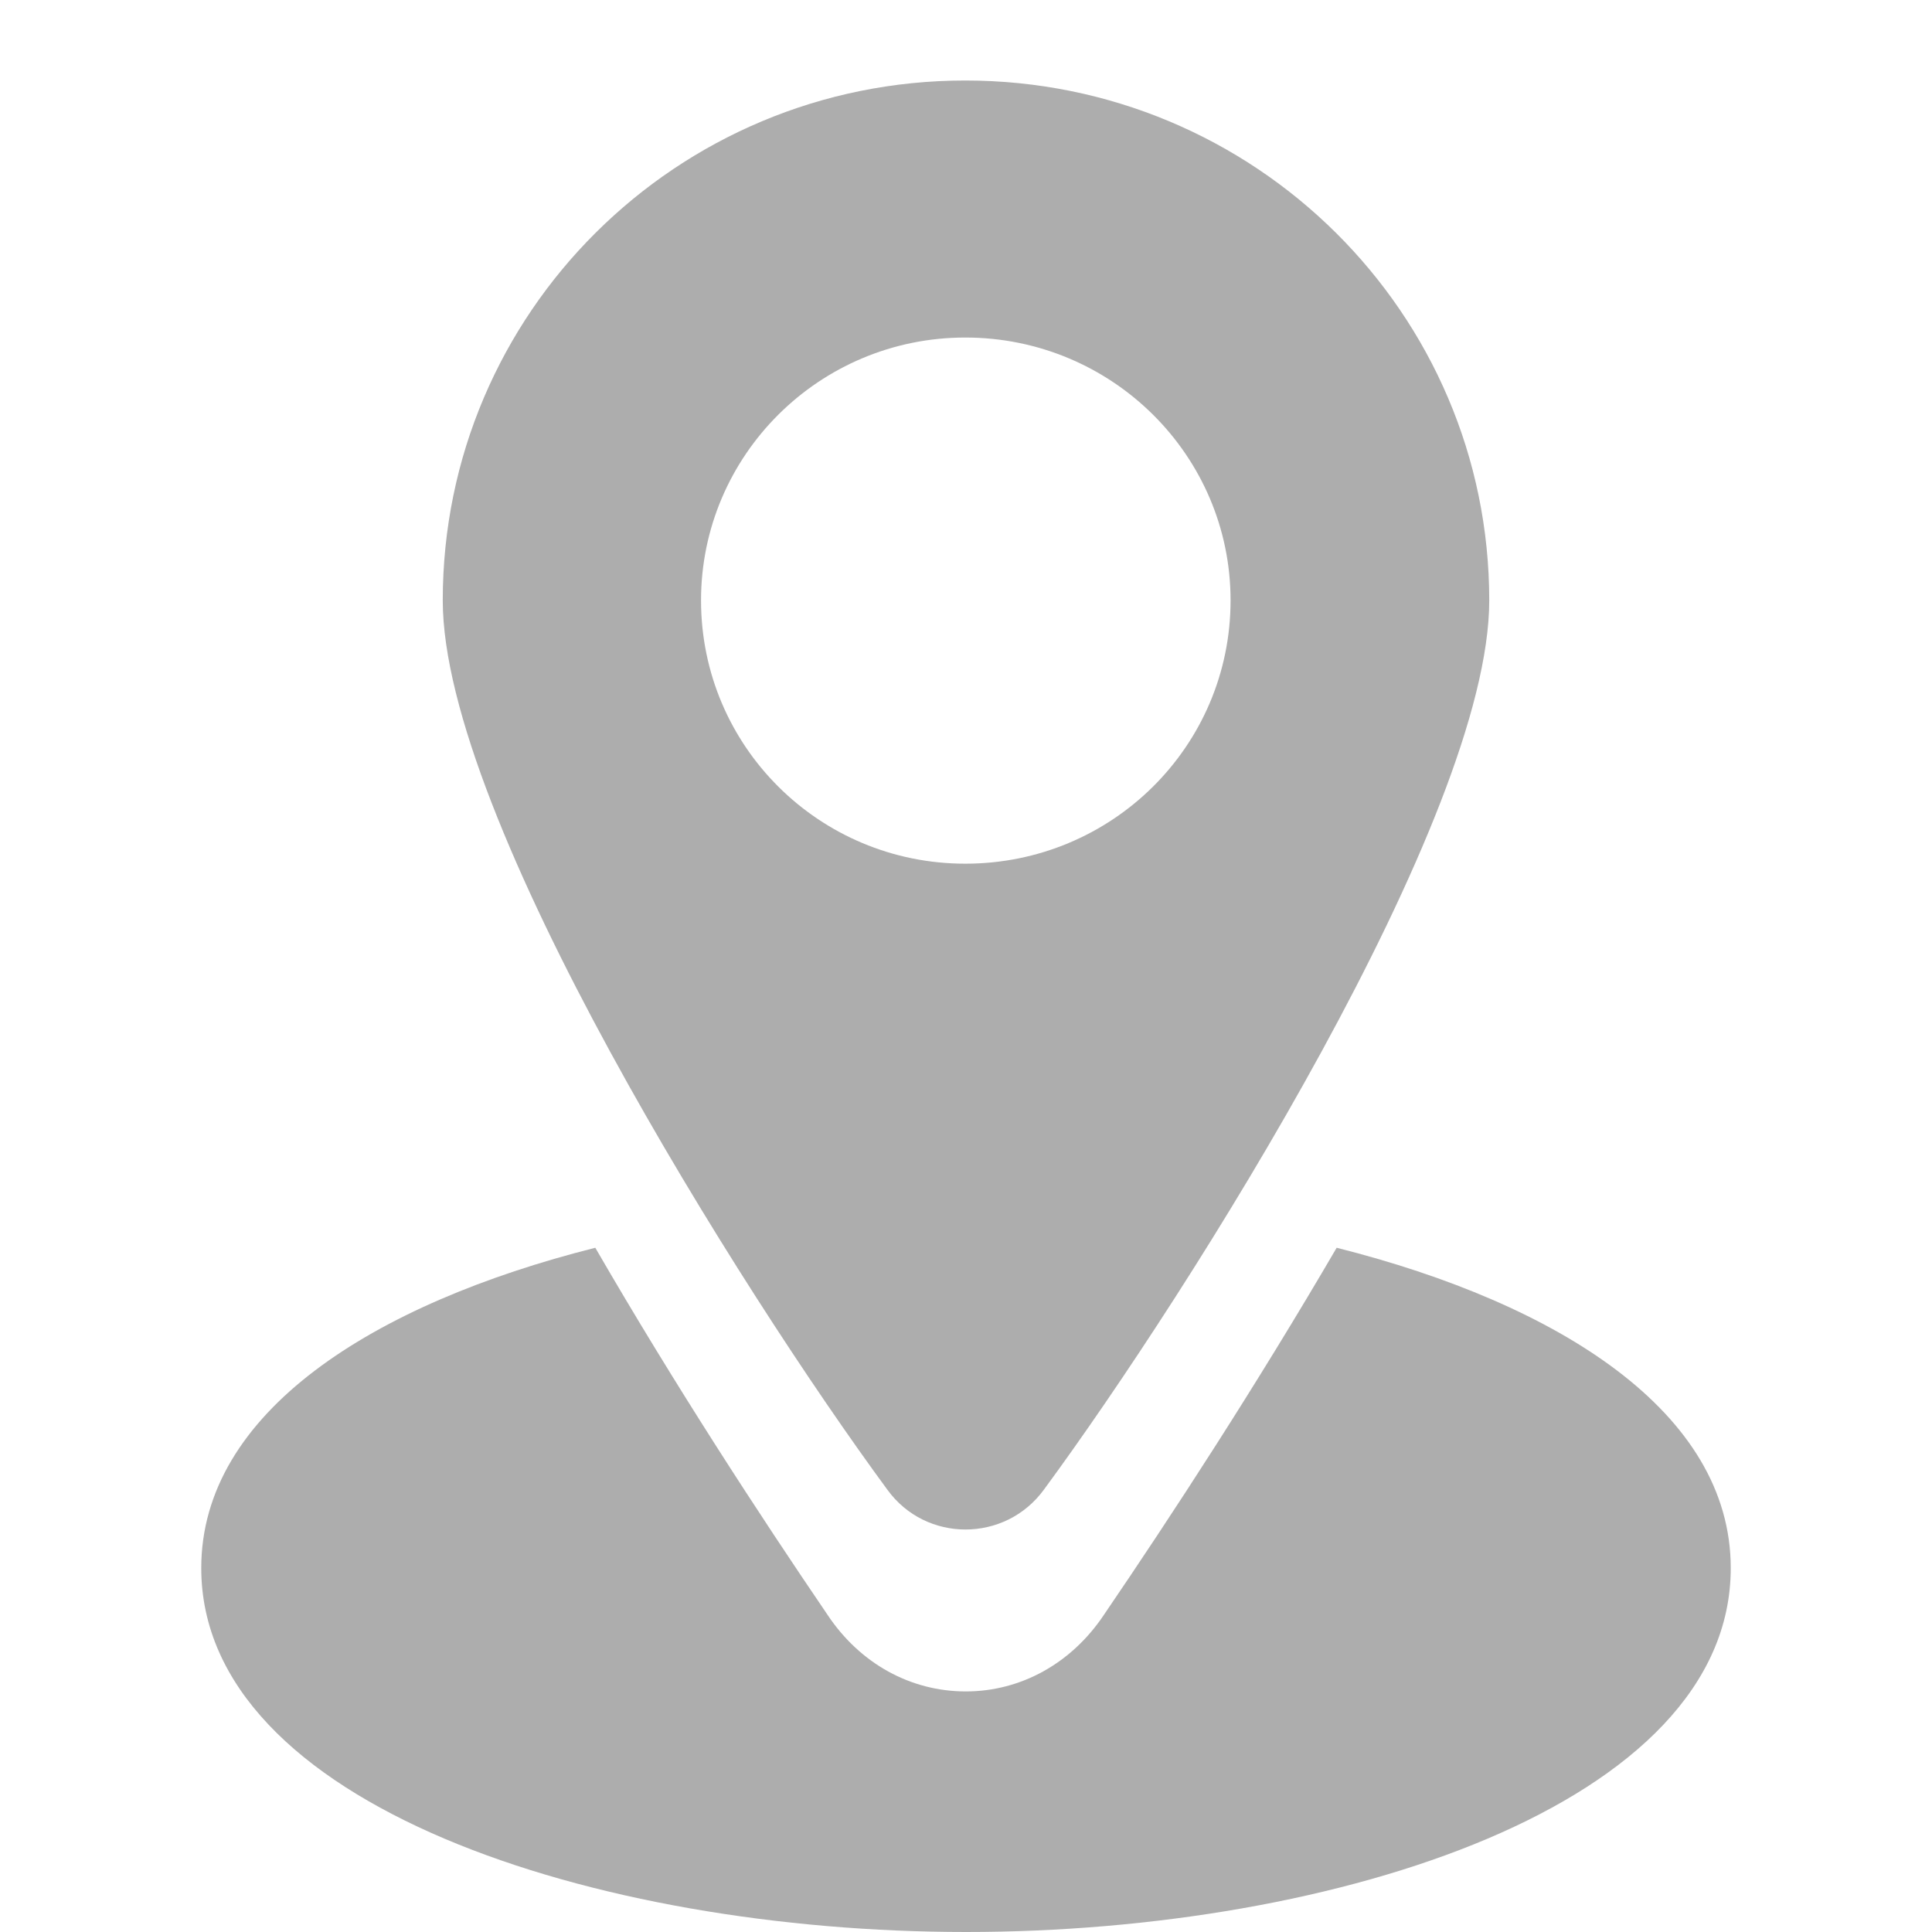
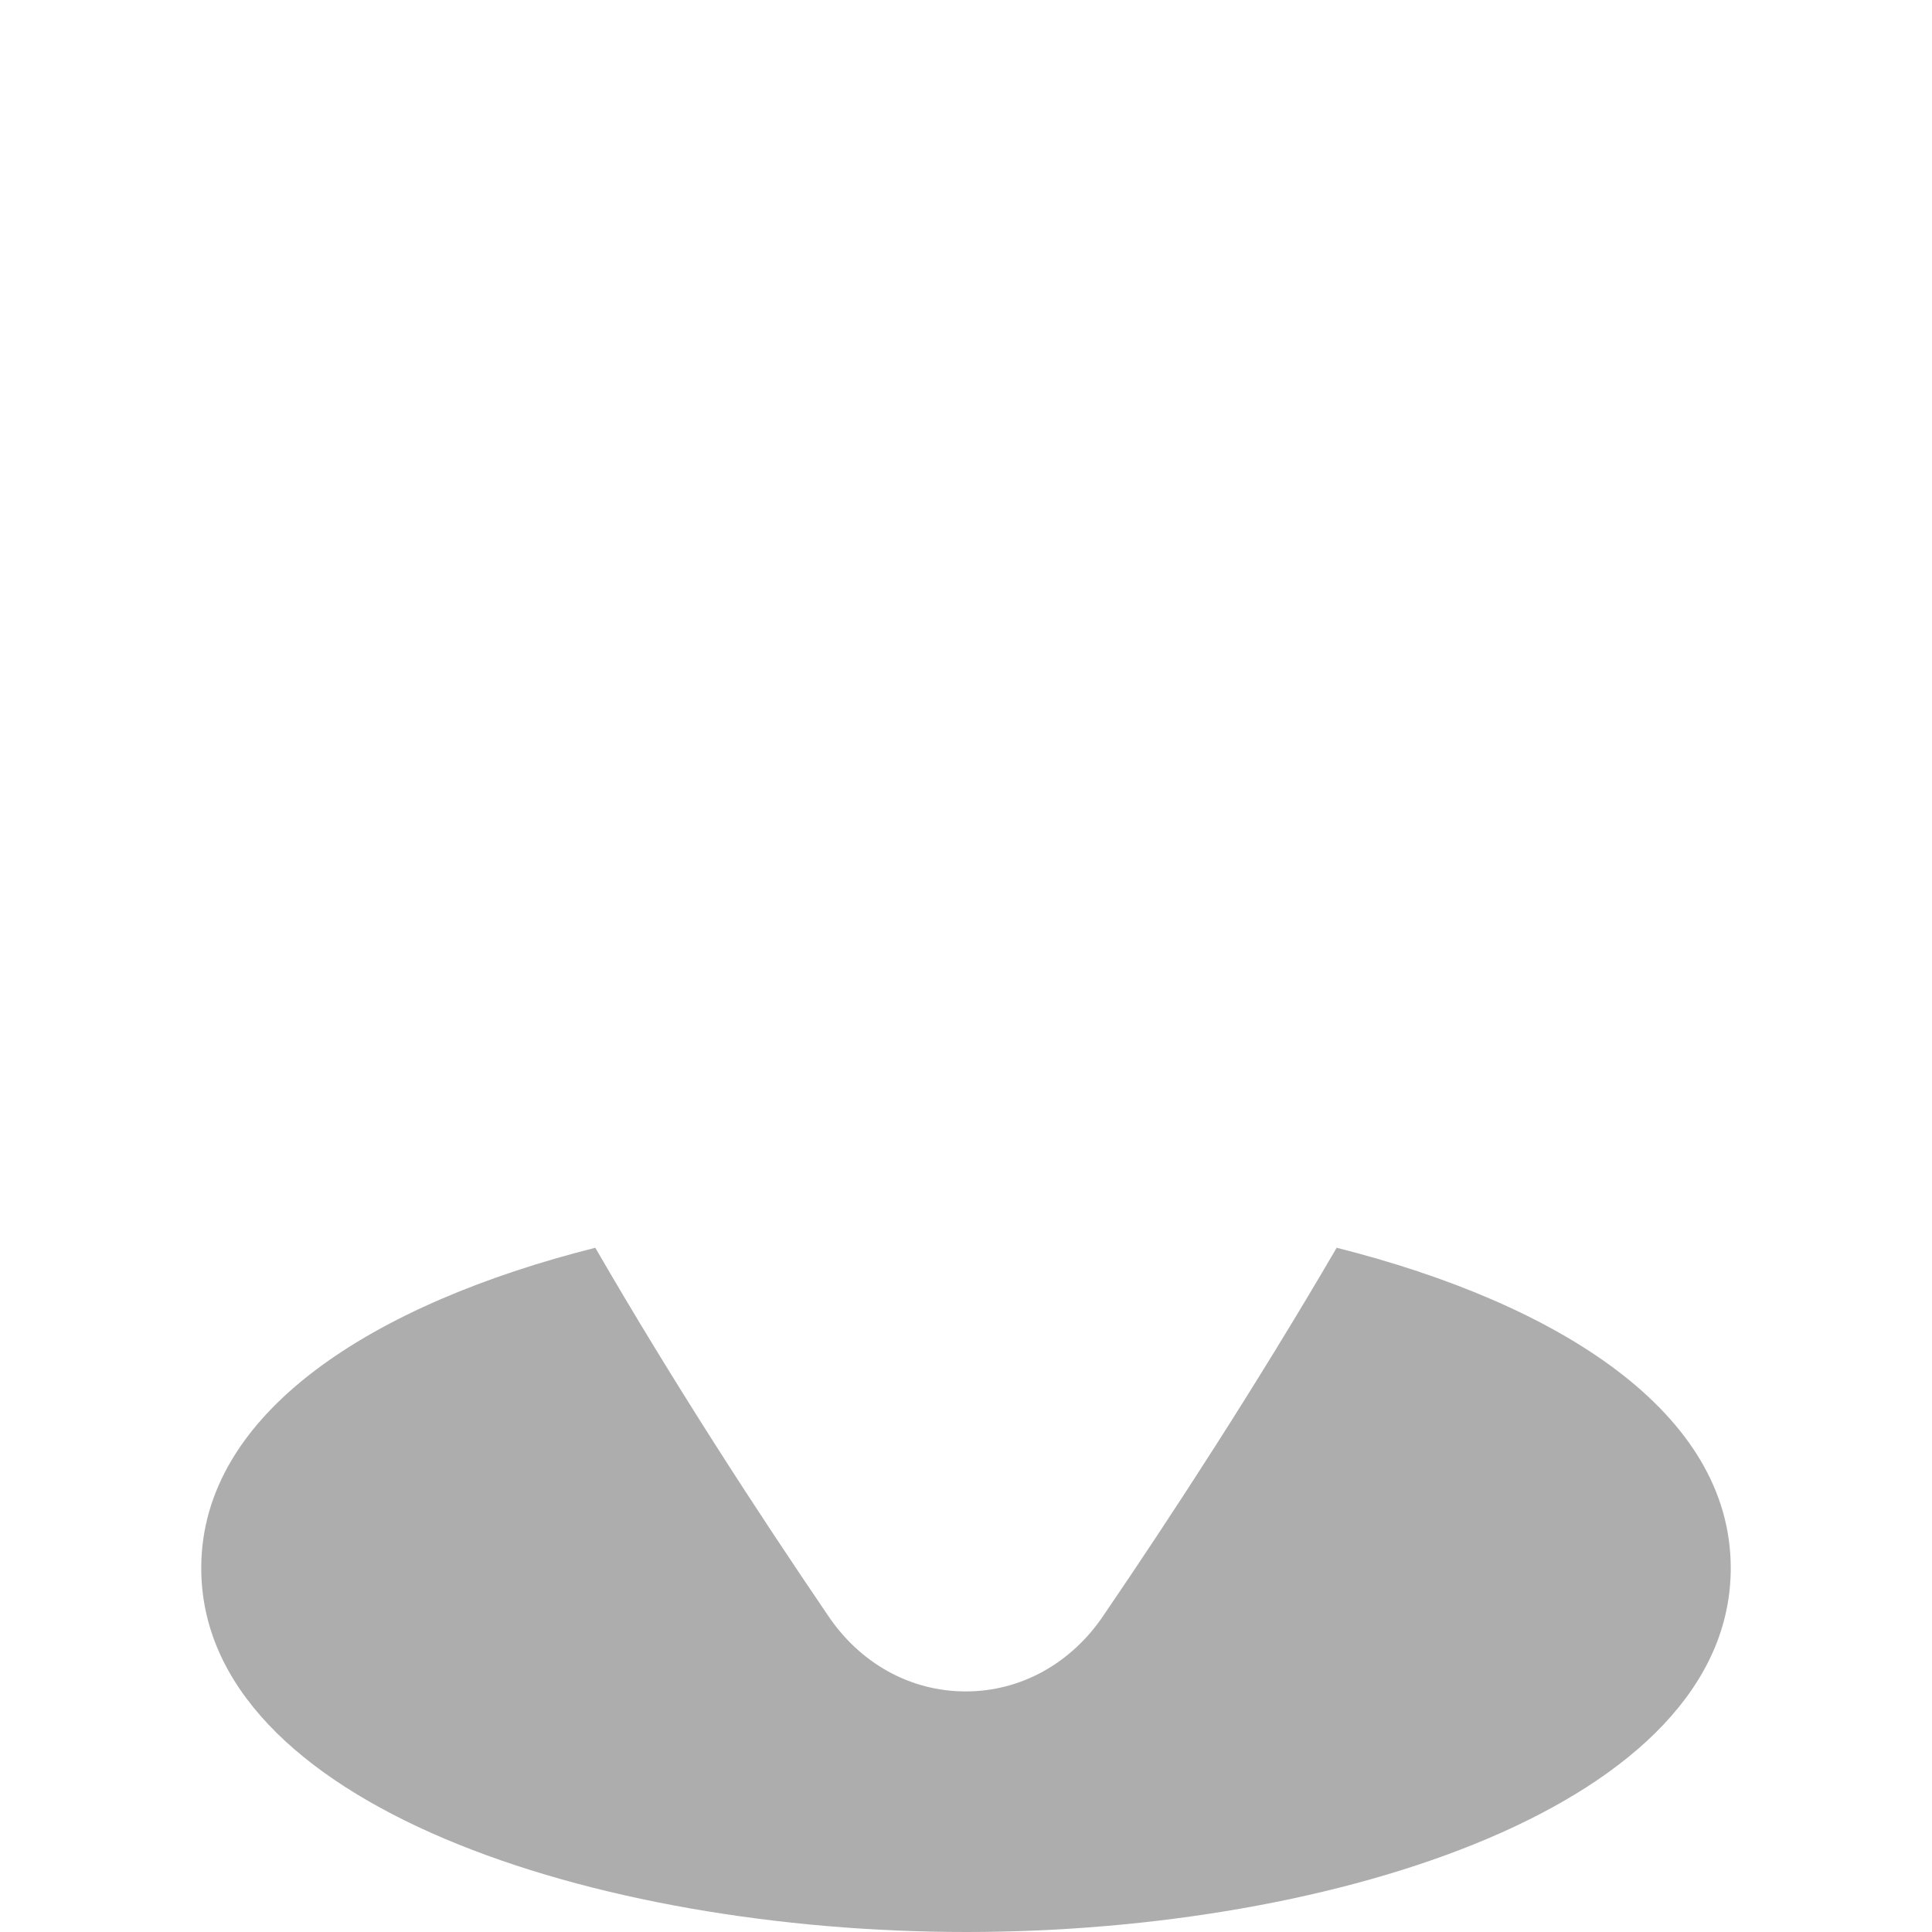
<svg xmlns="http://www.w3.org/2000/svg" width="48" height="48" viewBox="0 0 48 48" fill="none">
  <g opacity="0.4">
    <path d="M43 38.958C43 44.835 33.209 48 24.005 48C14.79 48 5 44.835 5 38.958C5 35.095 9.258 32.395 14.79 31C16.775 34.431 18.873 37.641 20.56 40.12C21.362 41.326 22.617 42.023 23.995 42.023C25.363 42.023 26.617 41.326 27.419 40.131C29.116 37.641 31.214 34.42 33.209 31C38.742 32.395 43 35.095 43 38.958Z" fill="#333333" />
-     <path d="M23.982 2C16.811 2 11 7.774 11 14.917C11 20.308 18.409 32.064 22.044 37.008C22.999 38.331 24.973 38.331 25.937 37.008C29.573 32.064 37 20.308 37 14.917C37 7.774 31.17 2 23.982 2ZM23.982 21.458C20.355 21.458 17.417 18.539 17.417 14.917C17.417 11.314 20.355 8.386 23.982 8.386C27.626 8.386 30.573 11.314 30.573 14.917C30.573 18.539 27.626 21.458 23.982 21.458Z" fill="#333333" />
  </g>
</svg>